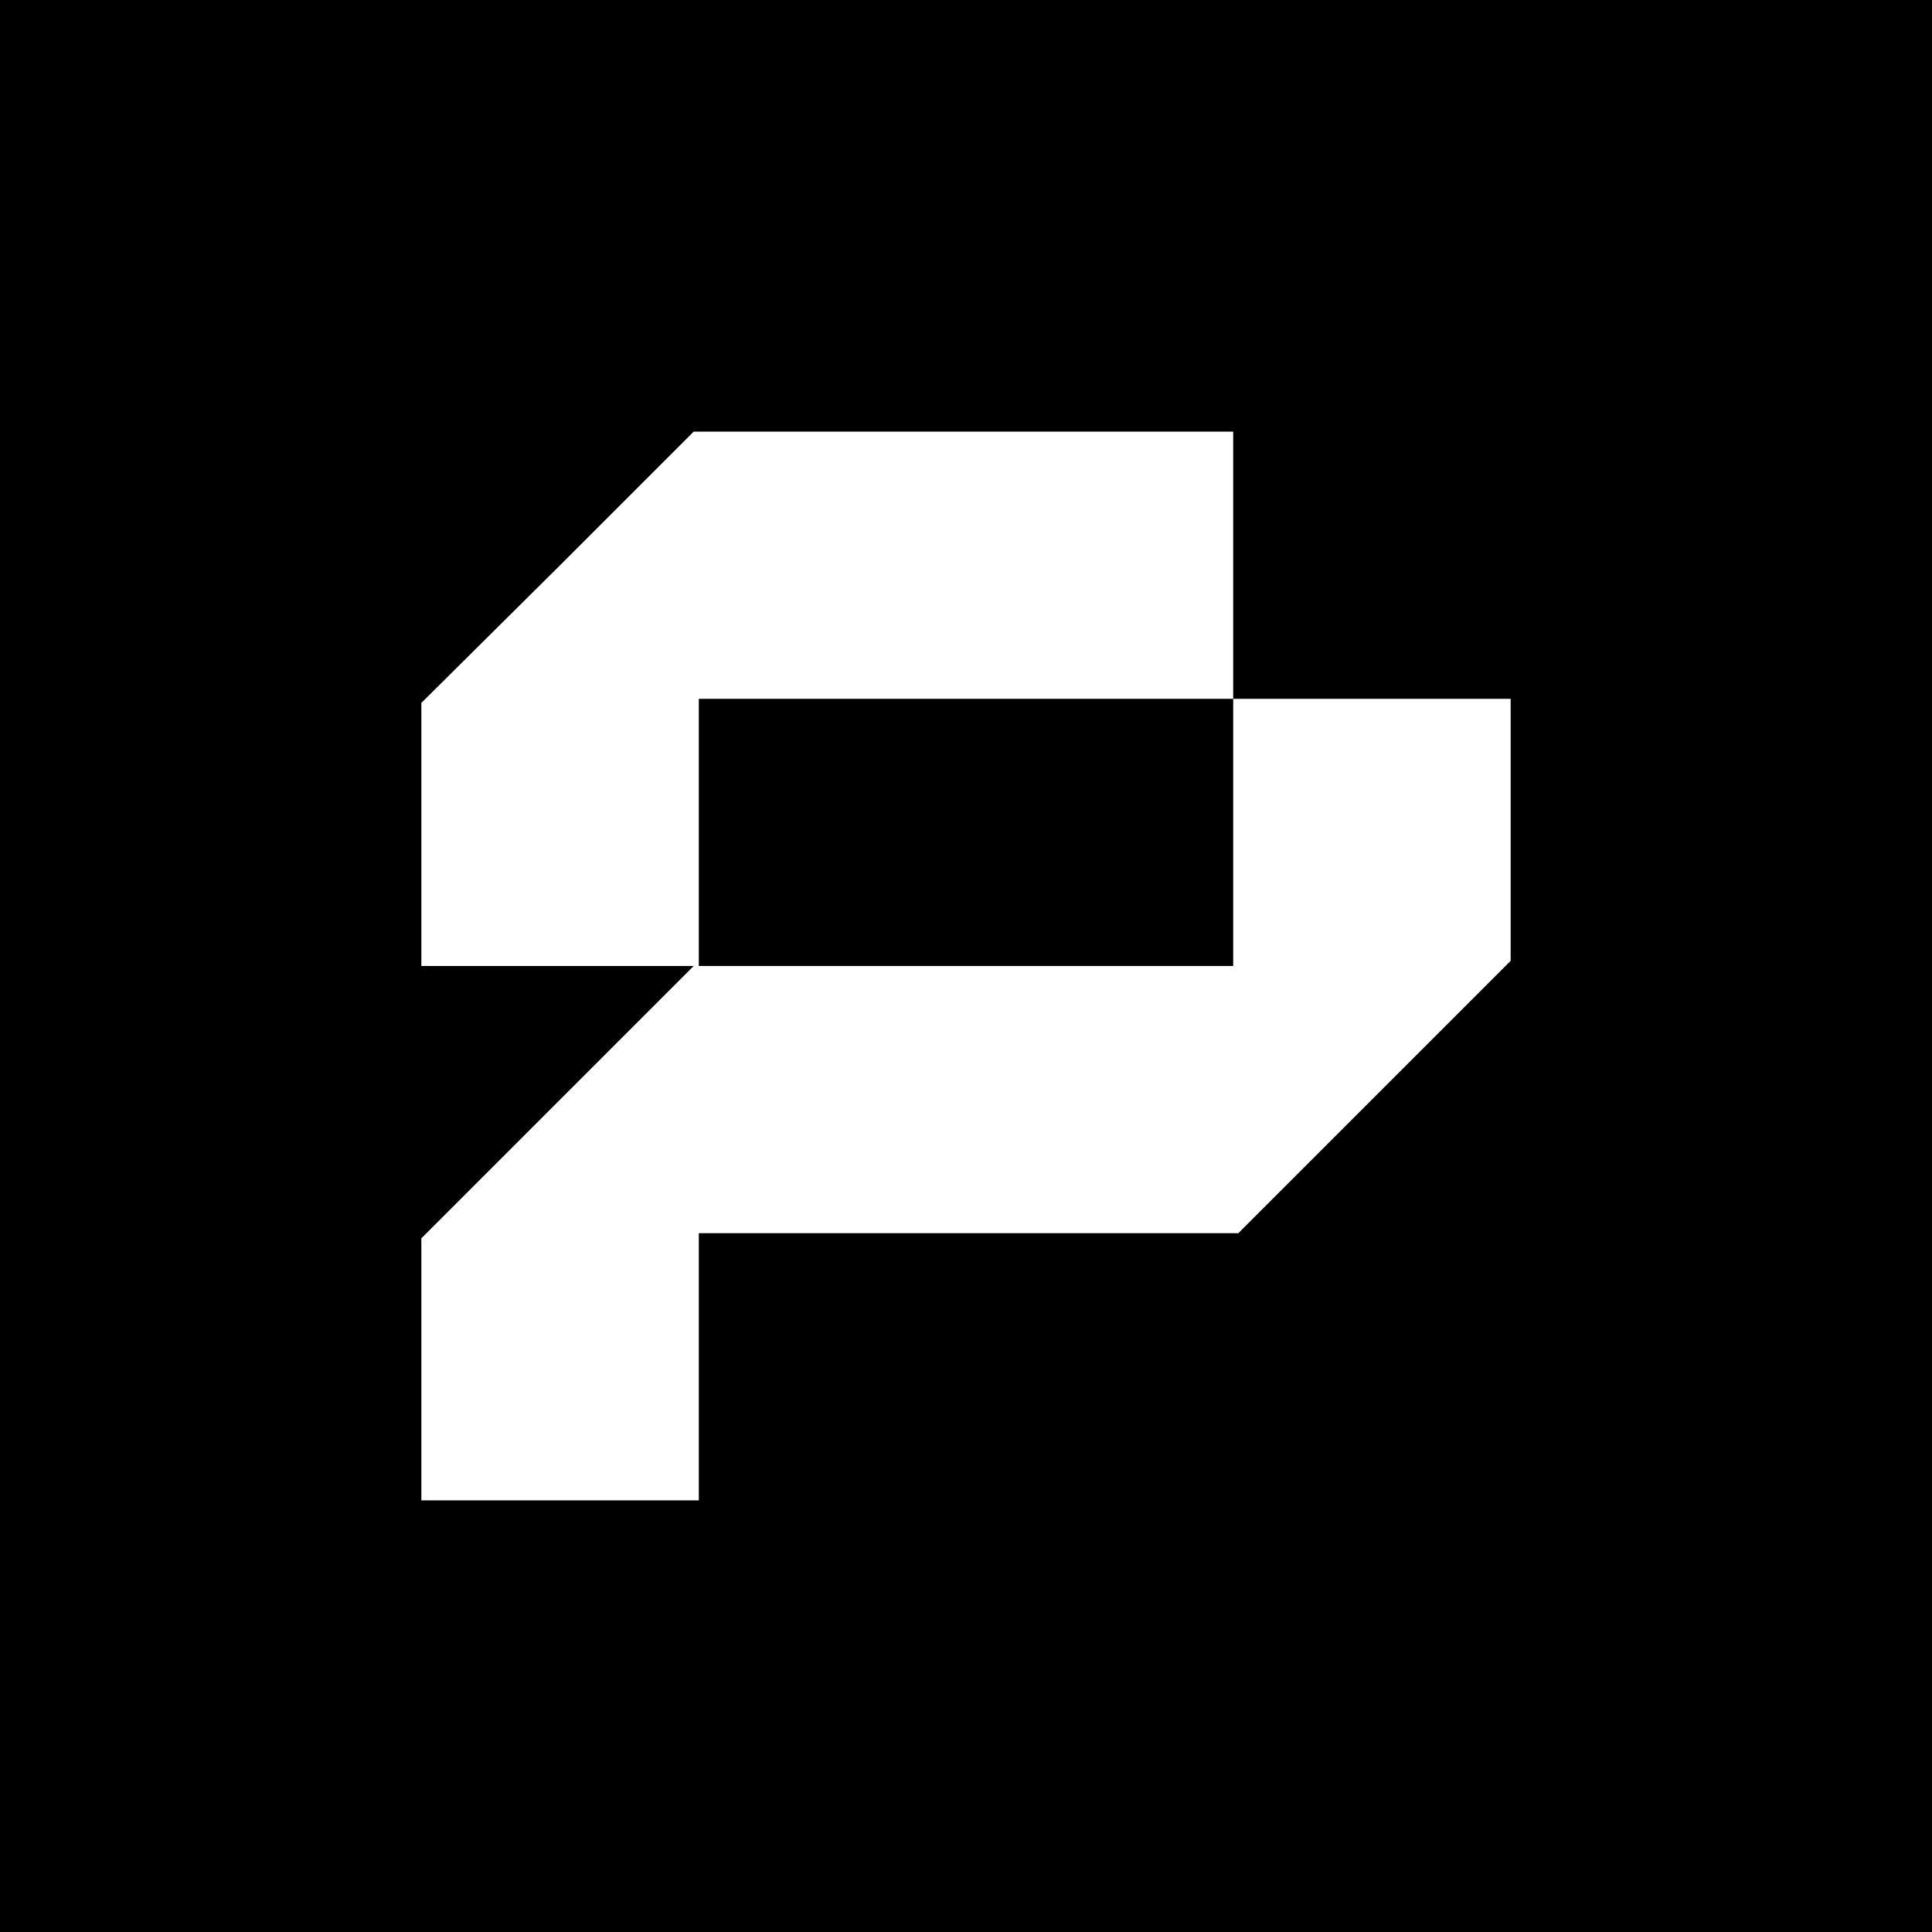
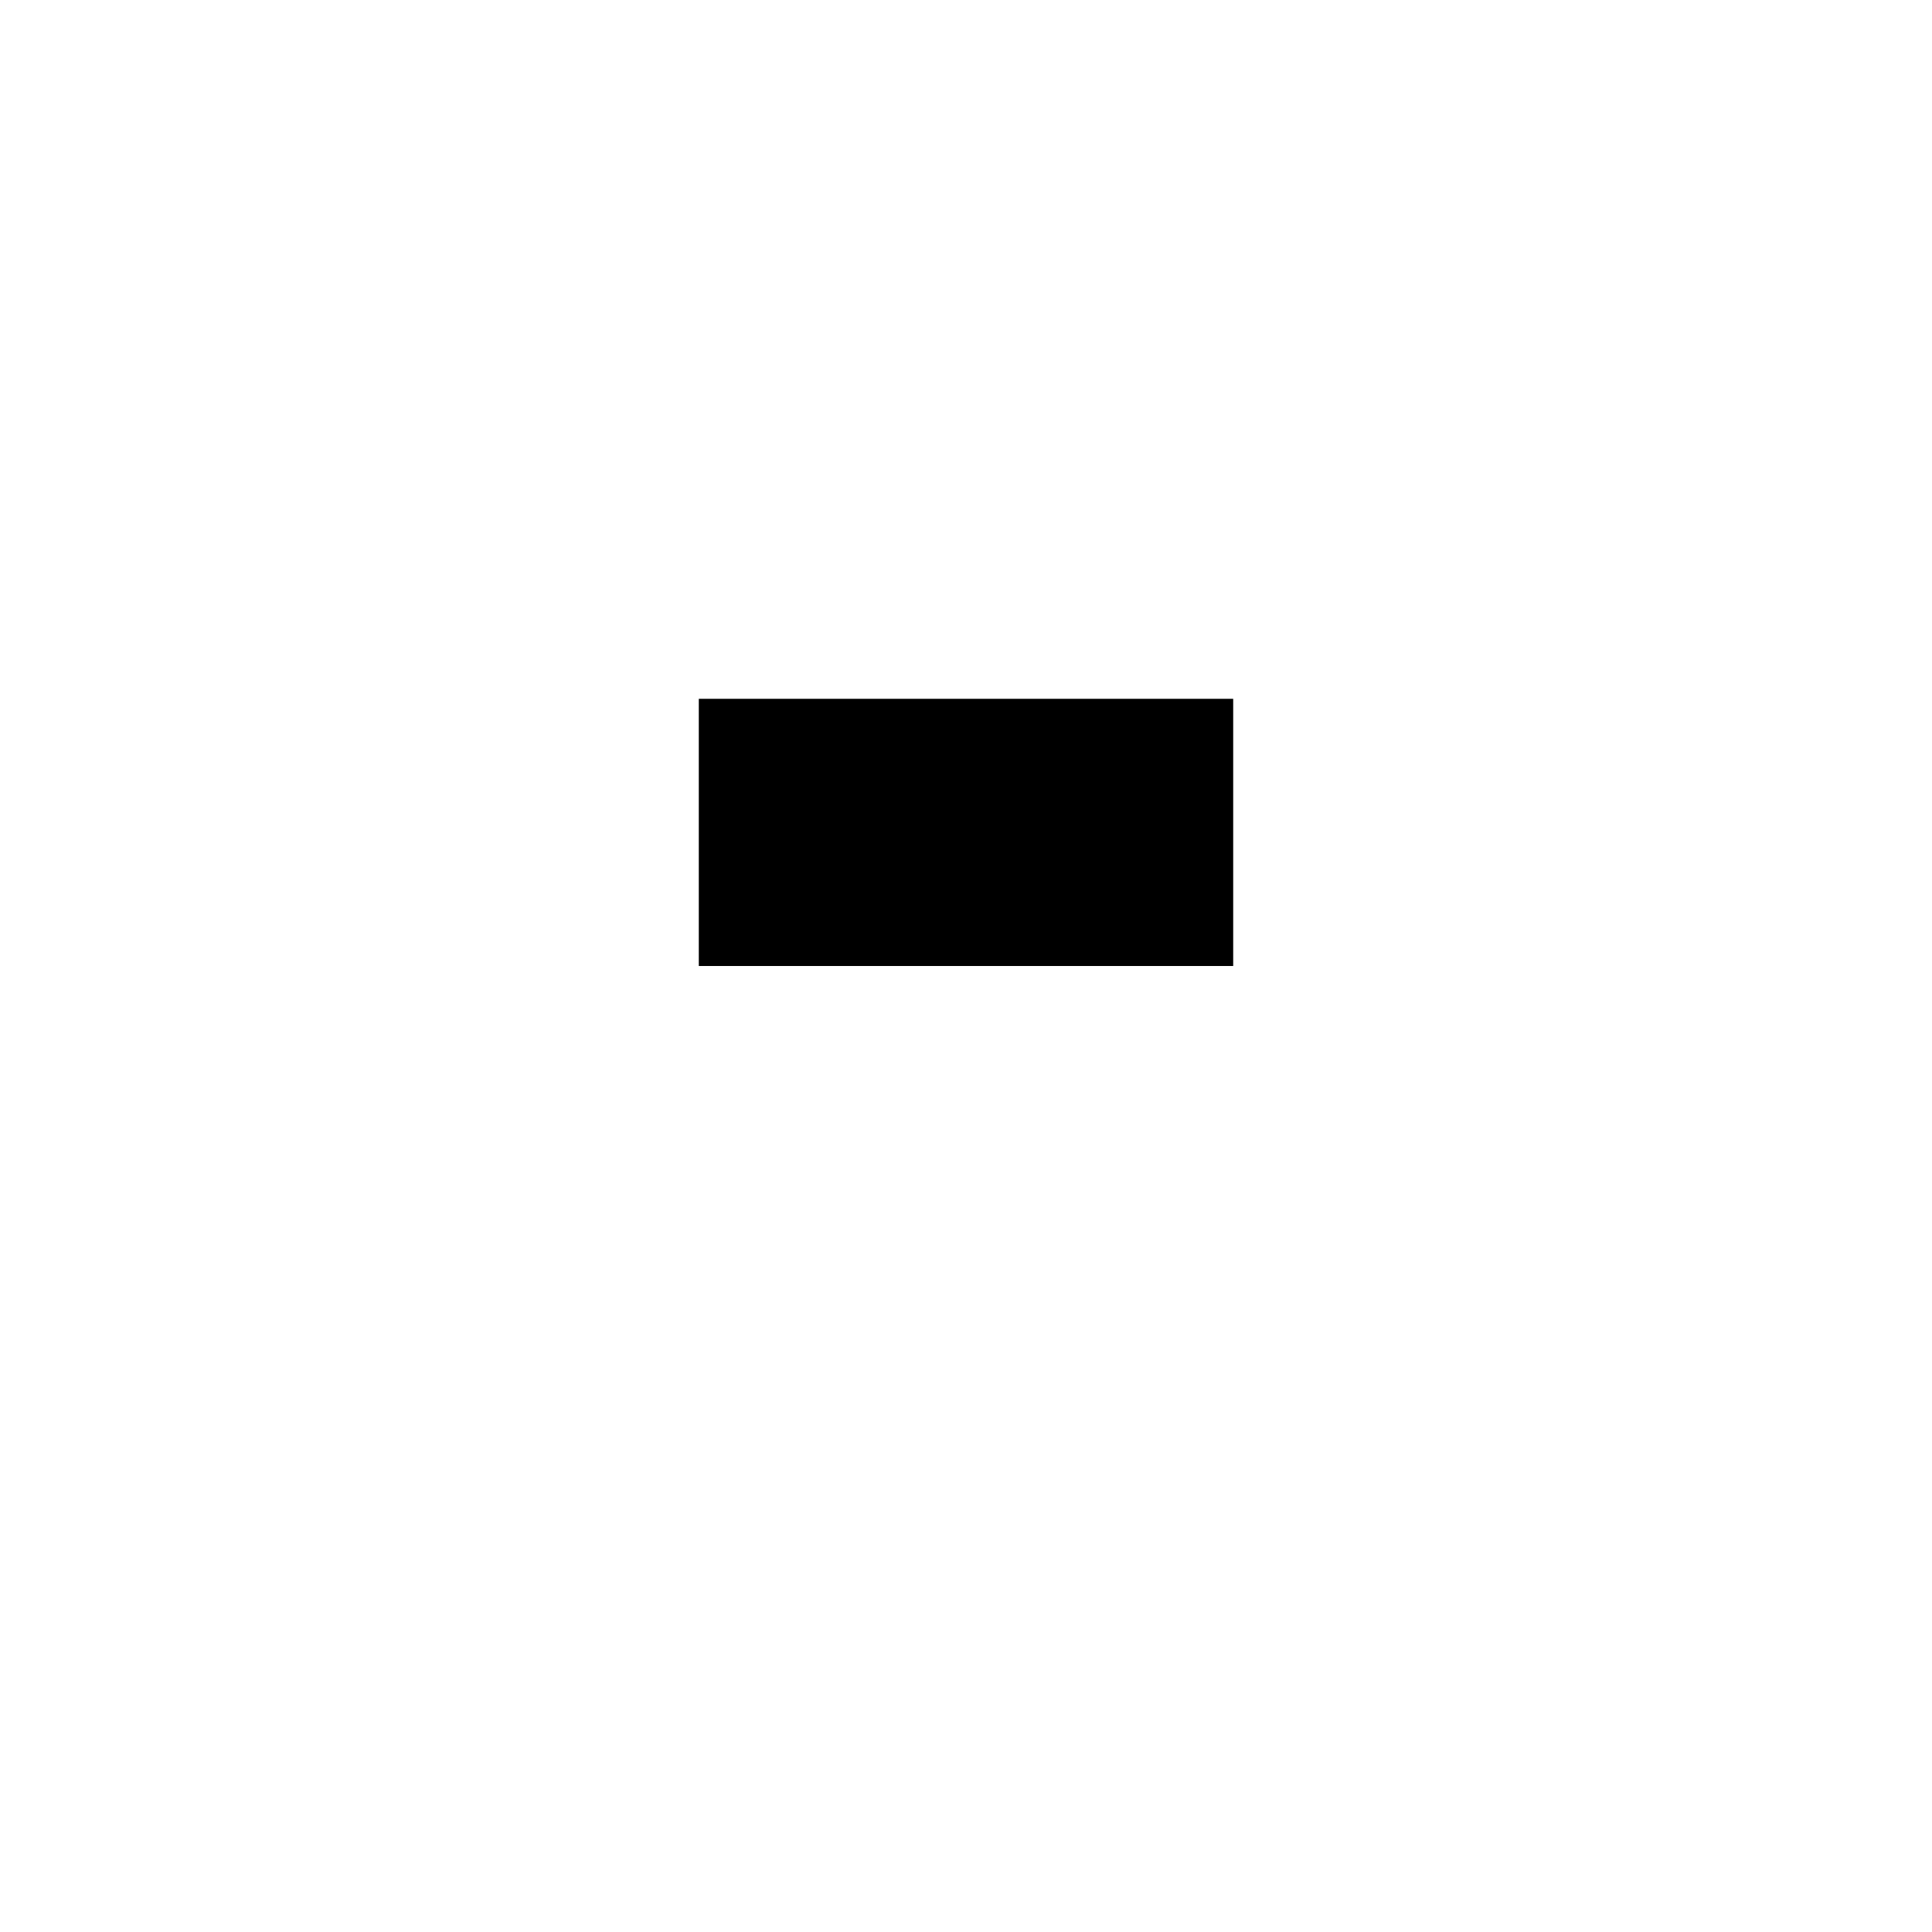
<svg xmlns="http://www.w3.org/2000/svg" version="1.0" width="188pt" height="188pt" viewBox="0 0 188 188" preserveAspectRatio="xMidYMid meet">
  <g transform="translate(0,188) scale(0.1,-0.1)" fill="#000000" stroke="none">
-     <path d="M0 940 l0 -940 940 0 940 0 0 940 0 940 -940 0 -940 0 0 -940z m1200 390 l0 -130 135 0 135 0 0 -127 0 -128 -132 -132 -133 -133 -262 0 -263 0 0 -130 0 -130 -135 0 -135 0 0 127 0 128 132 132 133 133 -133 0 -132 0 0 128 0 128 133 132 132 132 263 0 262 0 0 -130z" />
    <path d="M680 1070 l0 -130 260 0 260 0 0 130 0 130 -260 0 -260 0 0 -130z" />
  </g>
</svg>